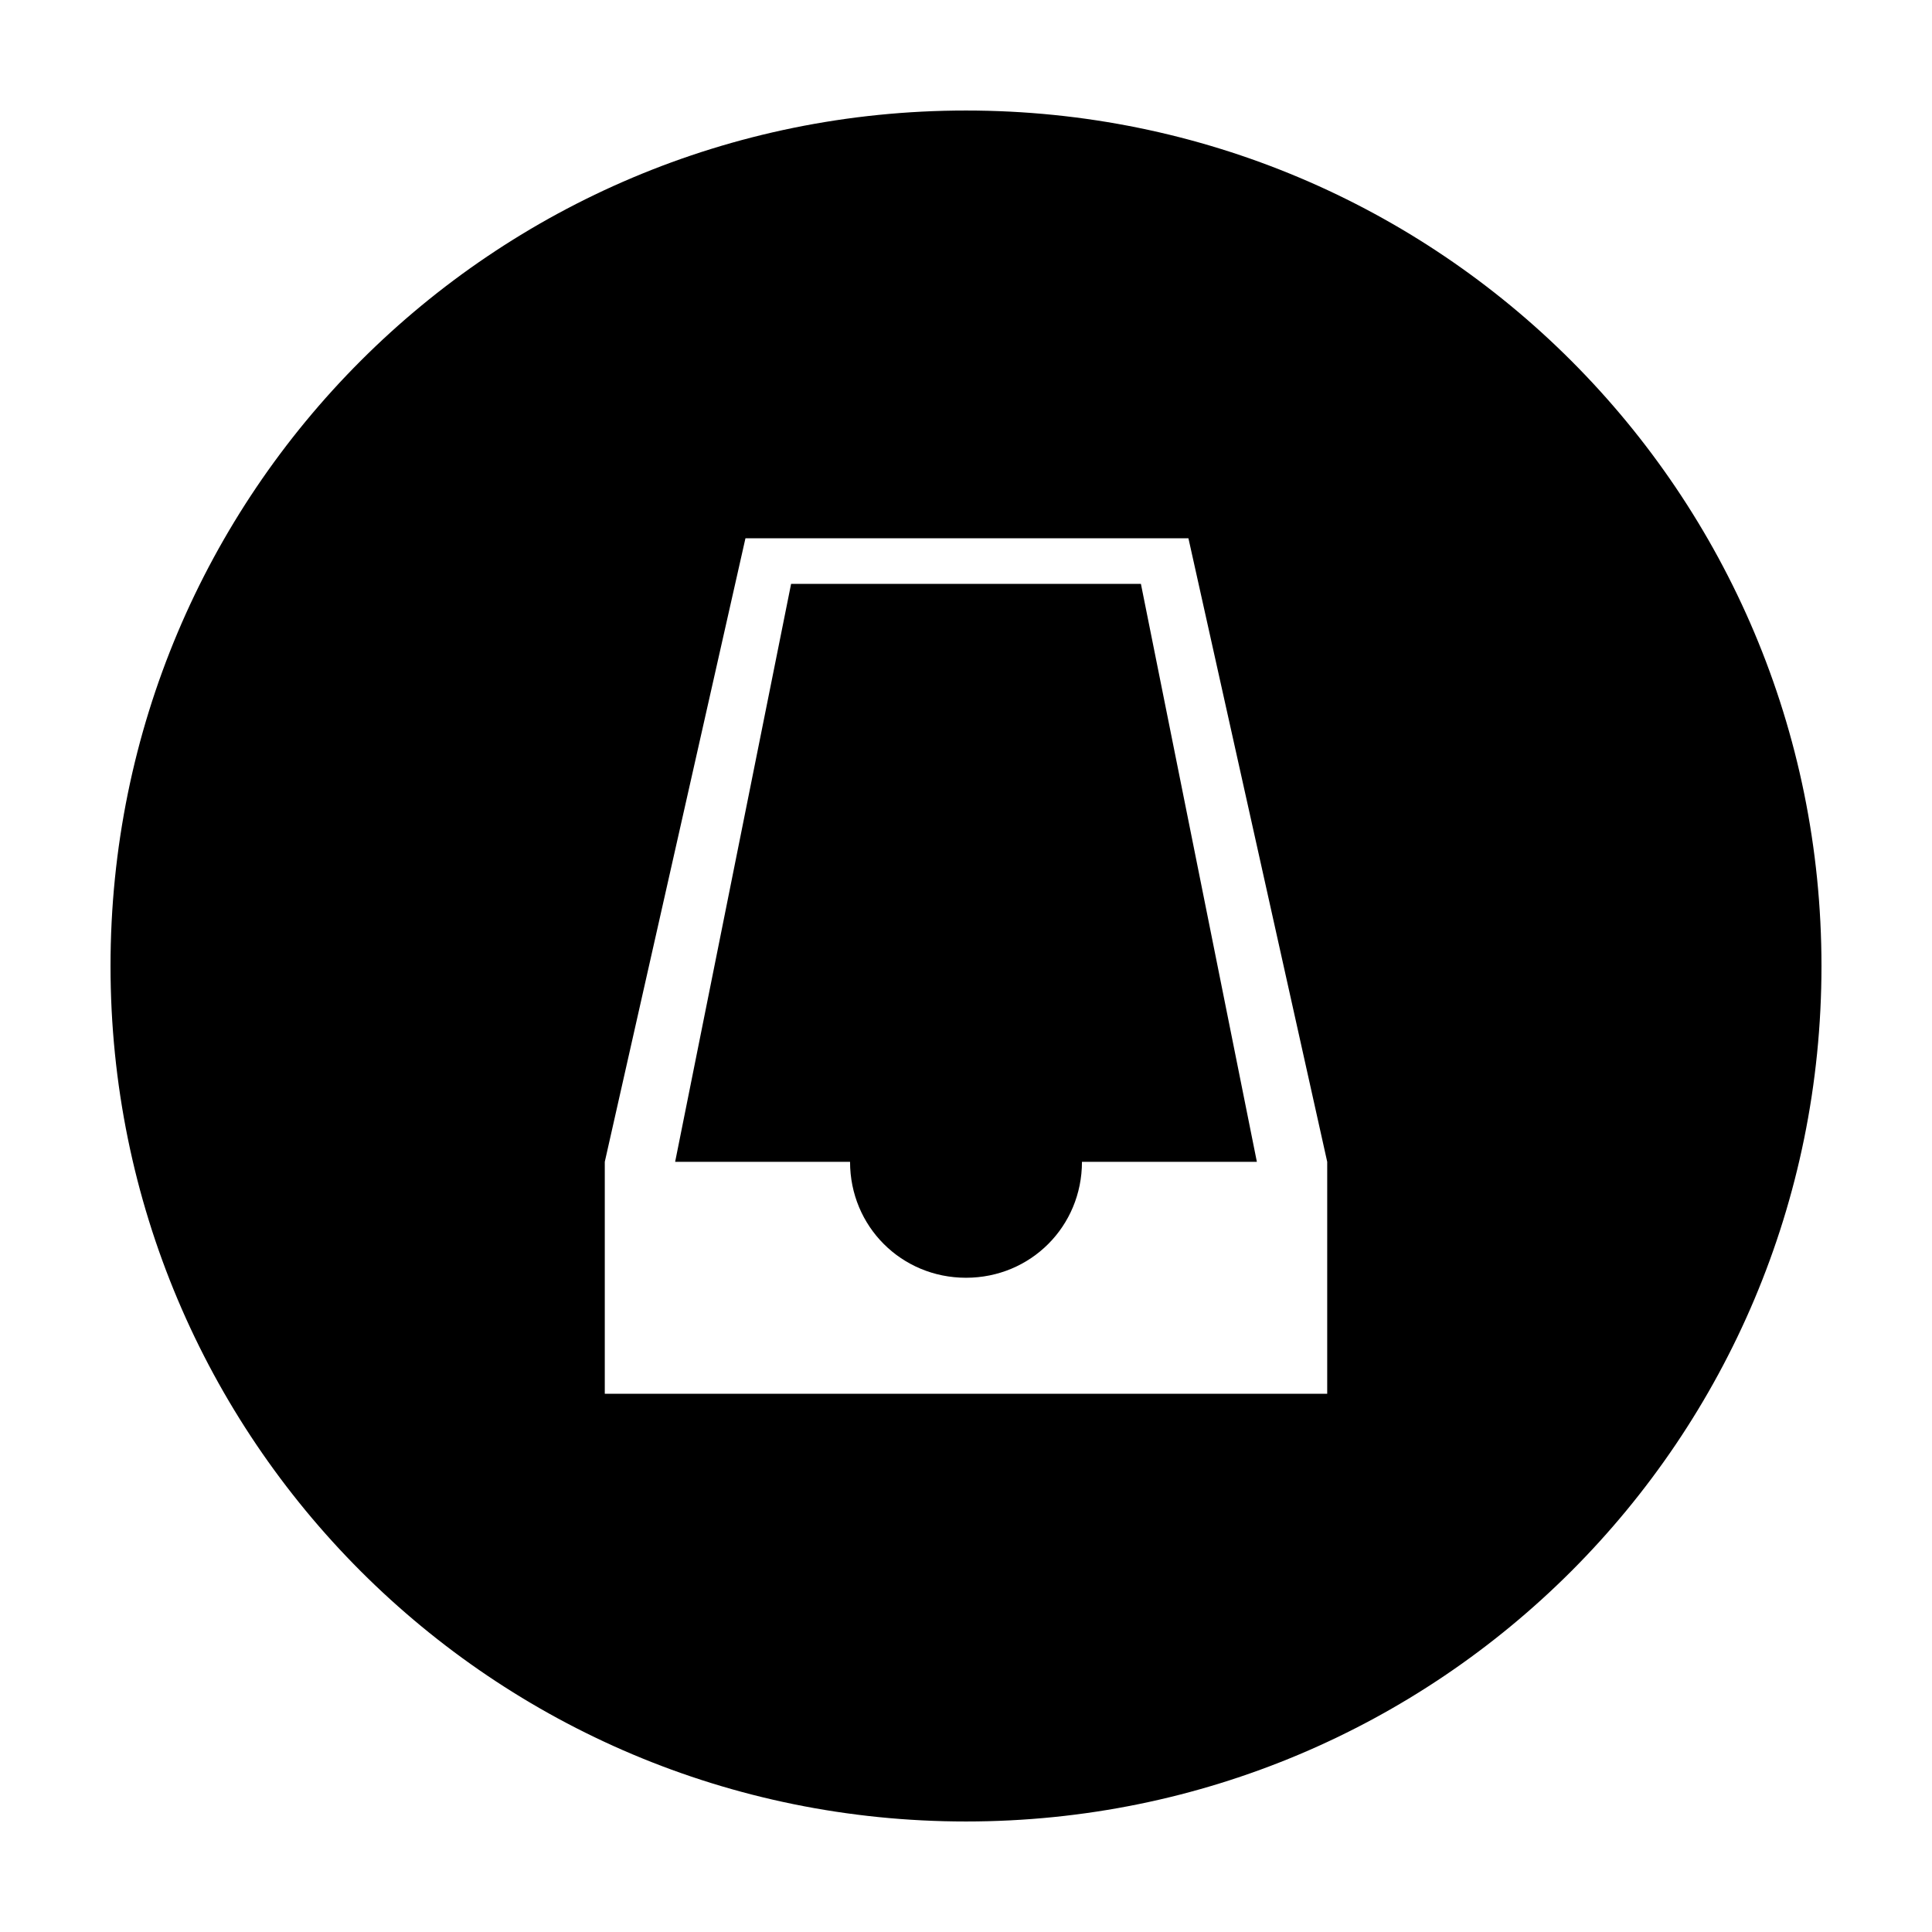
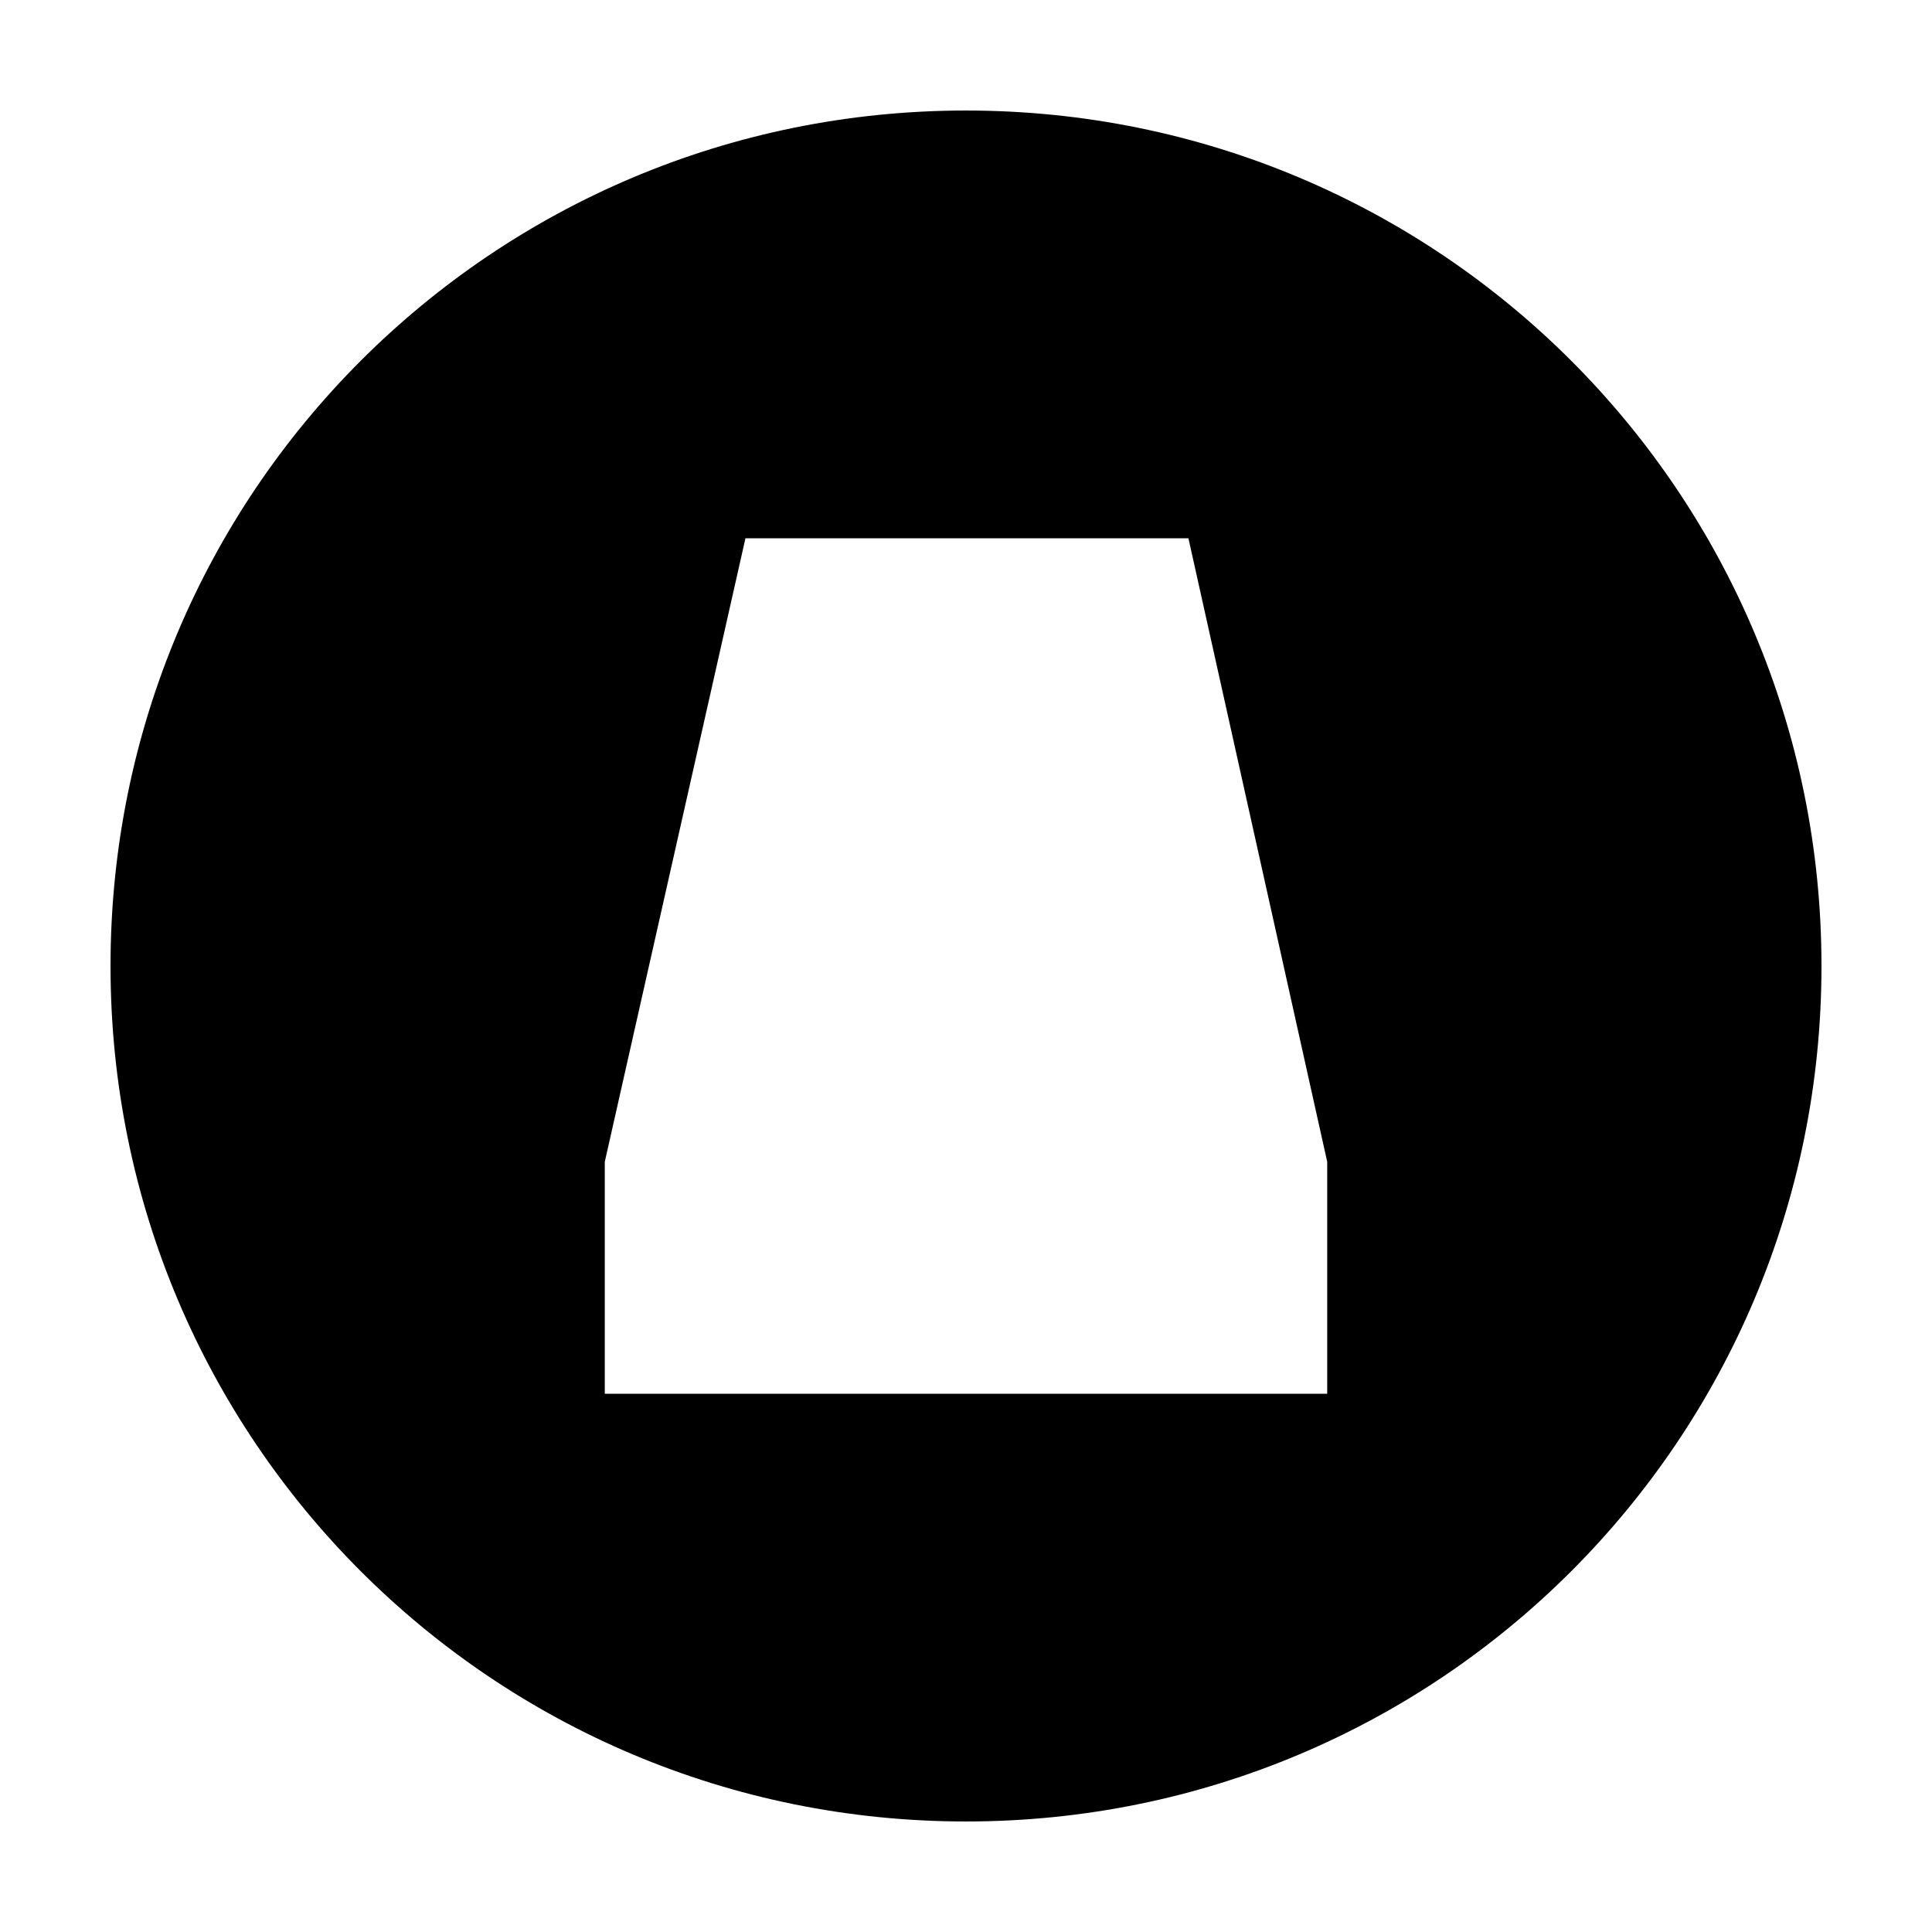
<svg xmlns="http://www.w3.org/2000/svg" fill="#000000" width="800px" height="800px" version="1.1" viewBox="144 144 512 512">
  <g>
-     <path d="m353.65 298.73-30.73 153.16h46.352c0 17.129 13.602 30.73 30.73 30.73s30.73-13.602 30.73-30.73h46.352l-30.73-153.16z" />
    <path d="m400 173.29c-125.45 0-226.71 101.27-226.71 226.71s101.27 226.71 226.71 226.71 226.71-101.27 226.71-226.71c-0.004-125.45-101.27-226.71-226.71-226.71zm95.723 340.07h-191.45v-61.465l37.281-165.25h117.39l36.781 165.25z" />
  </g>
</svg>